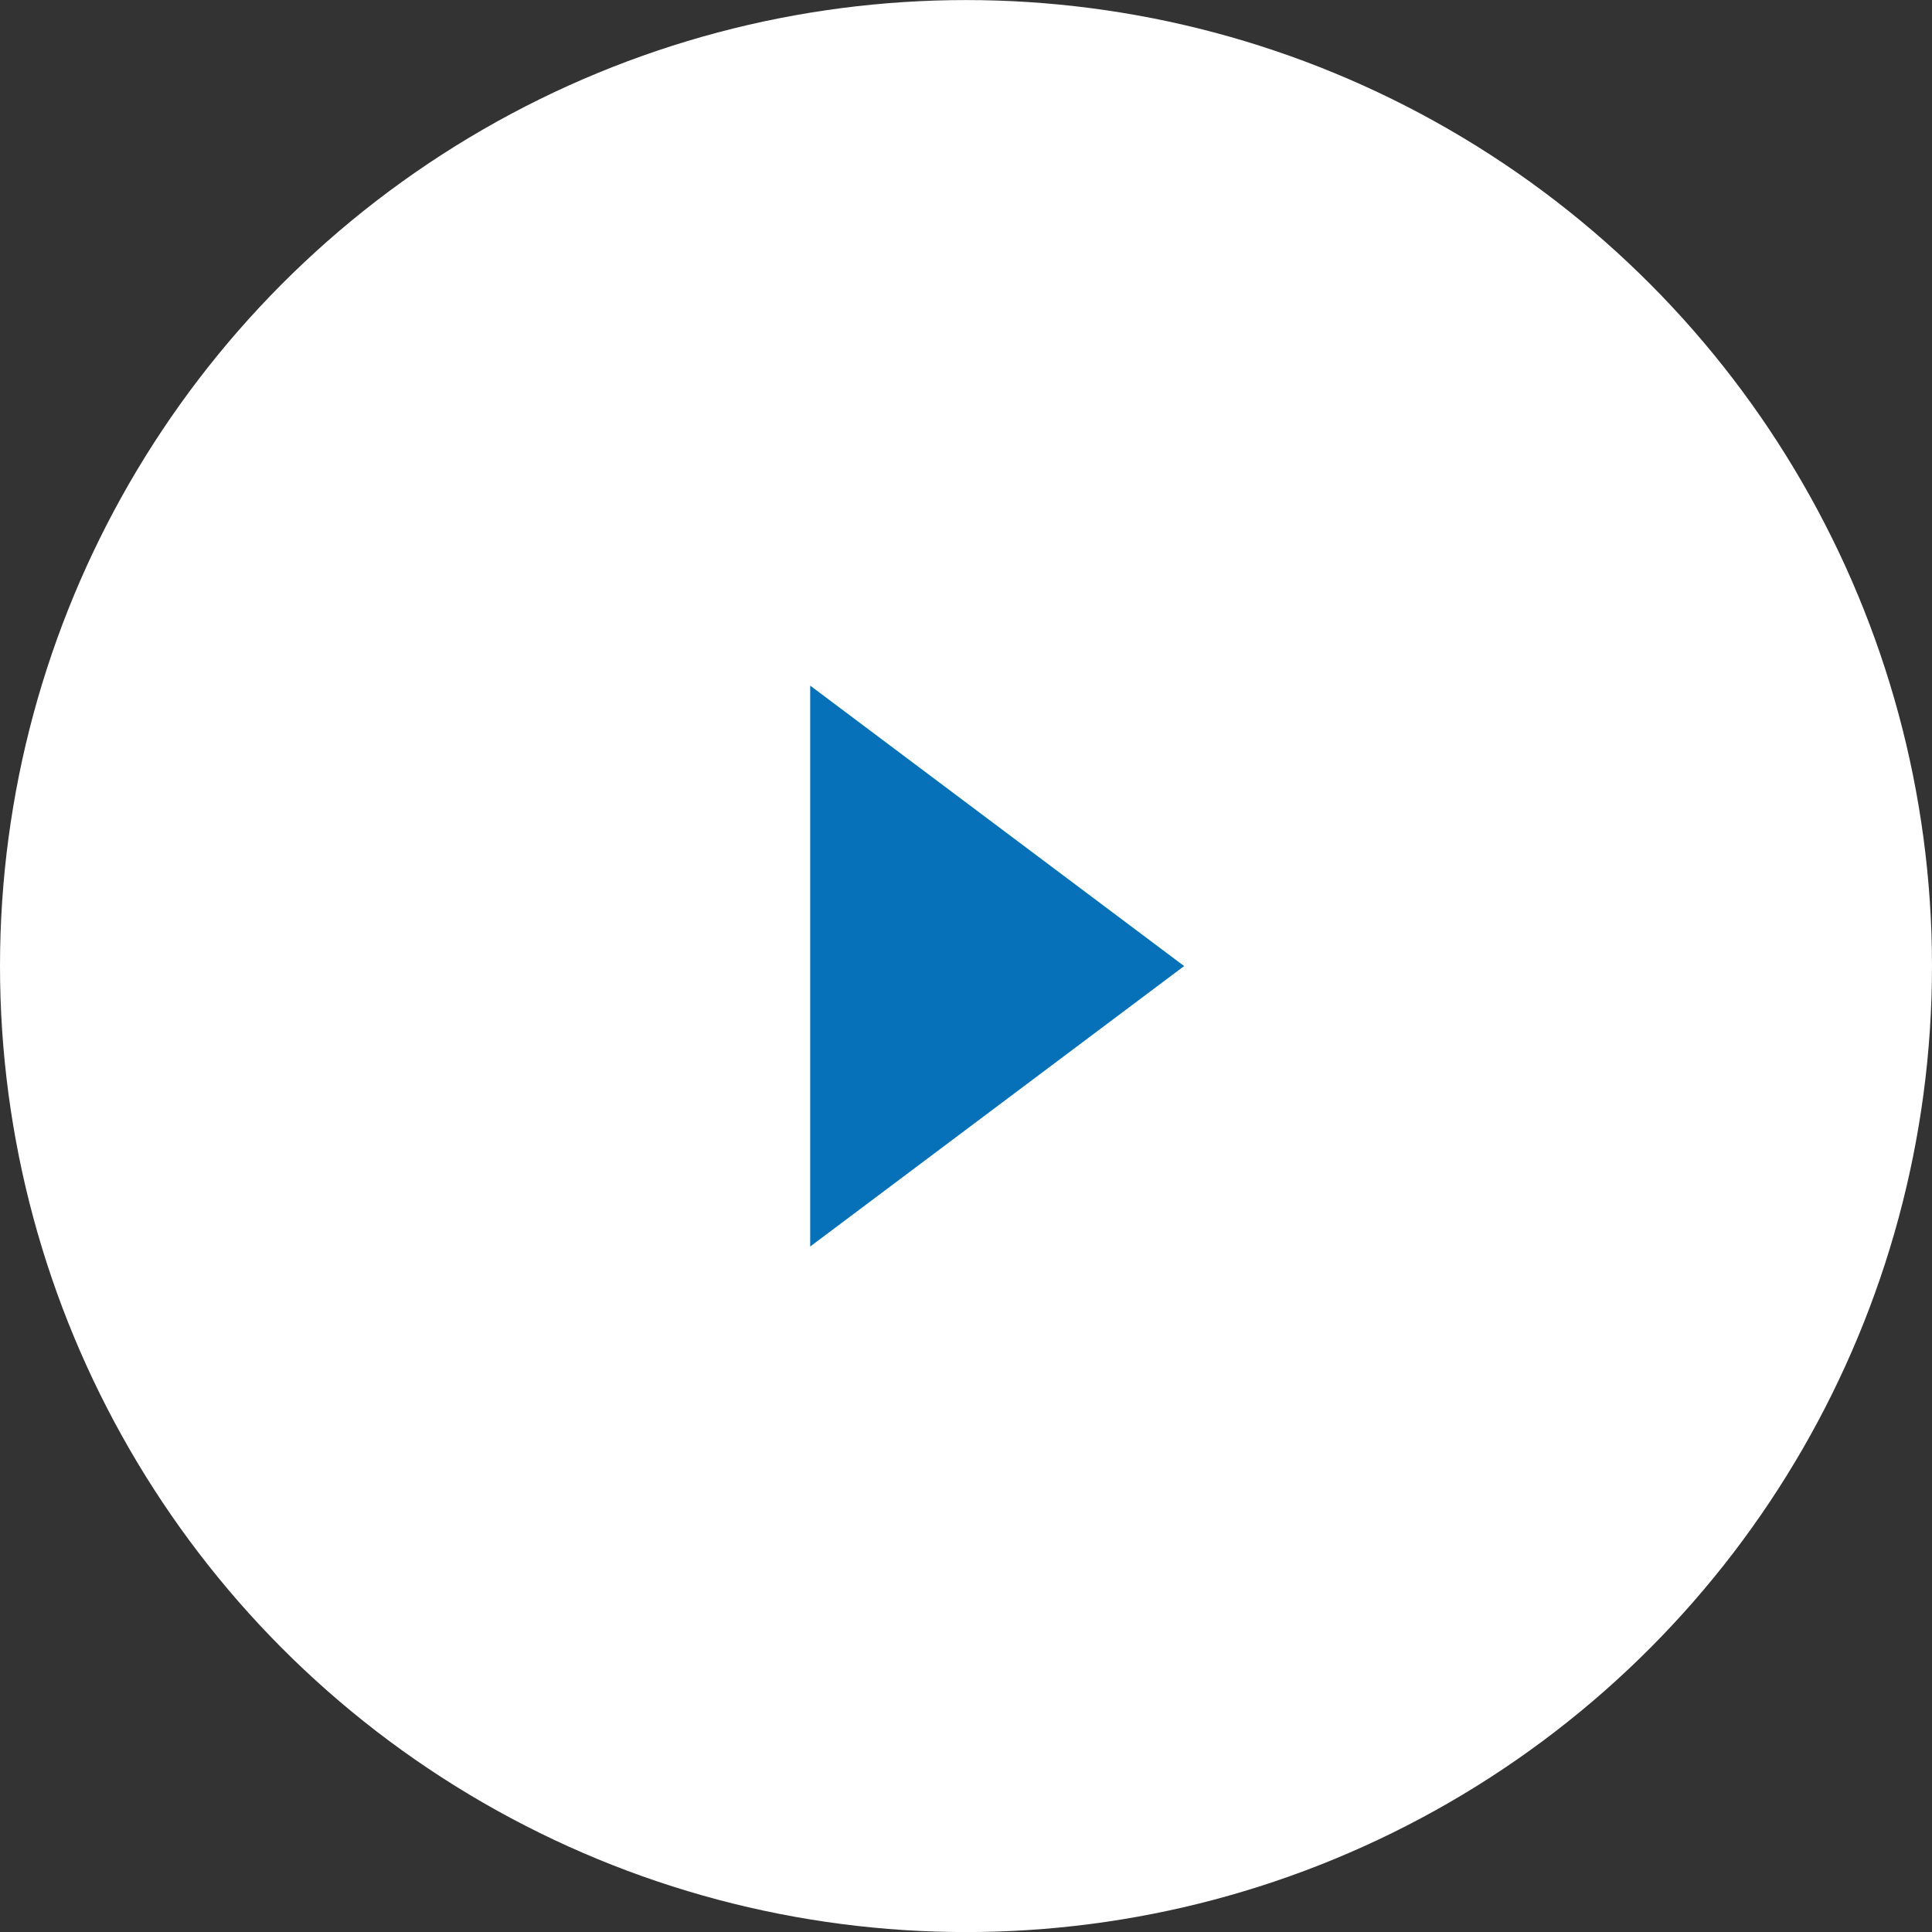
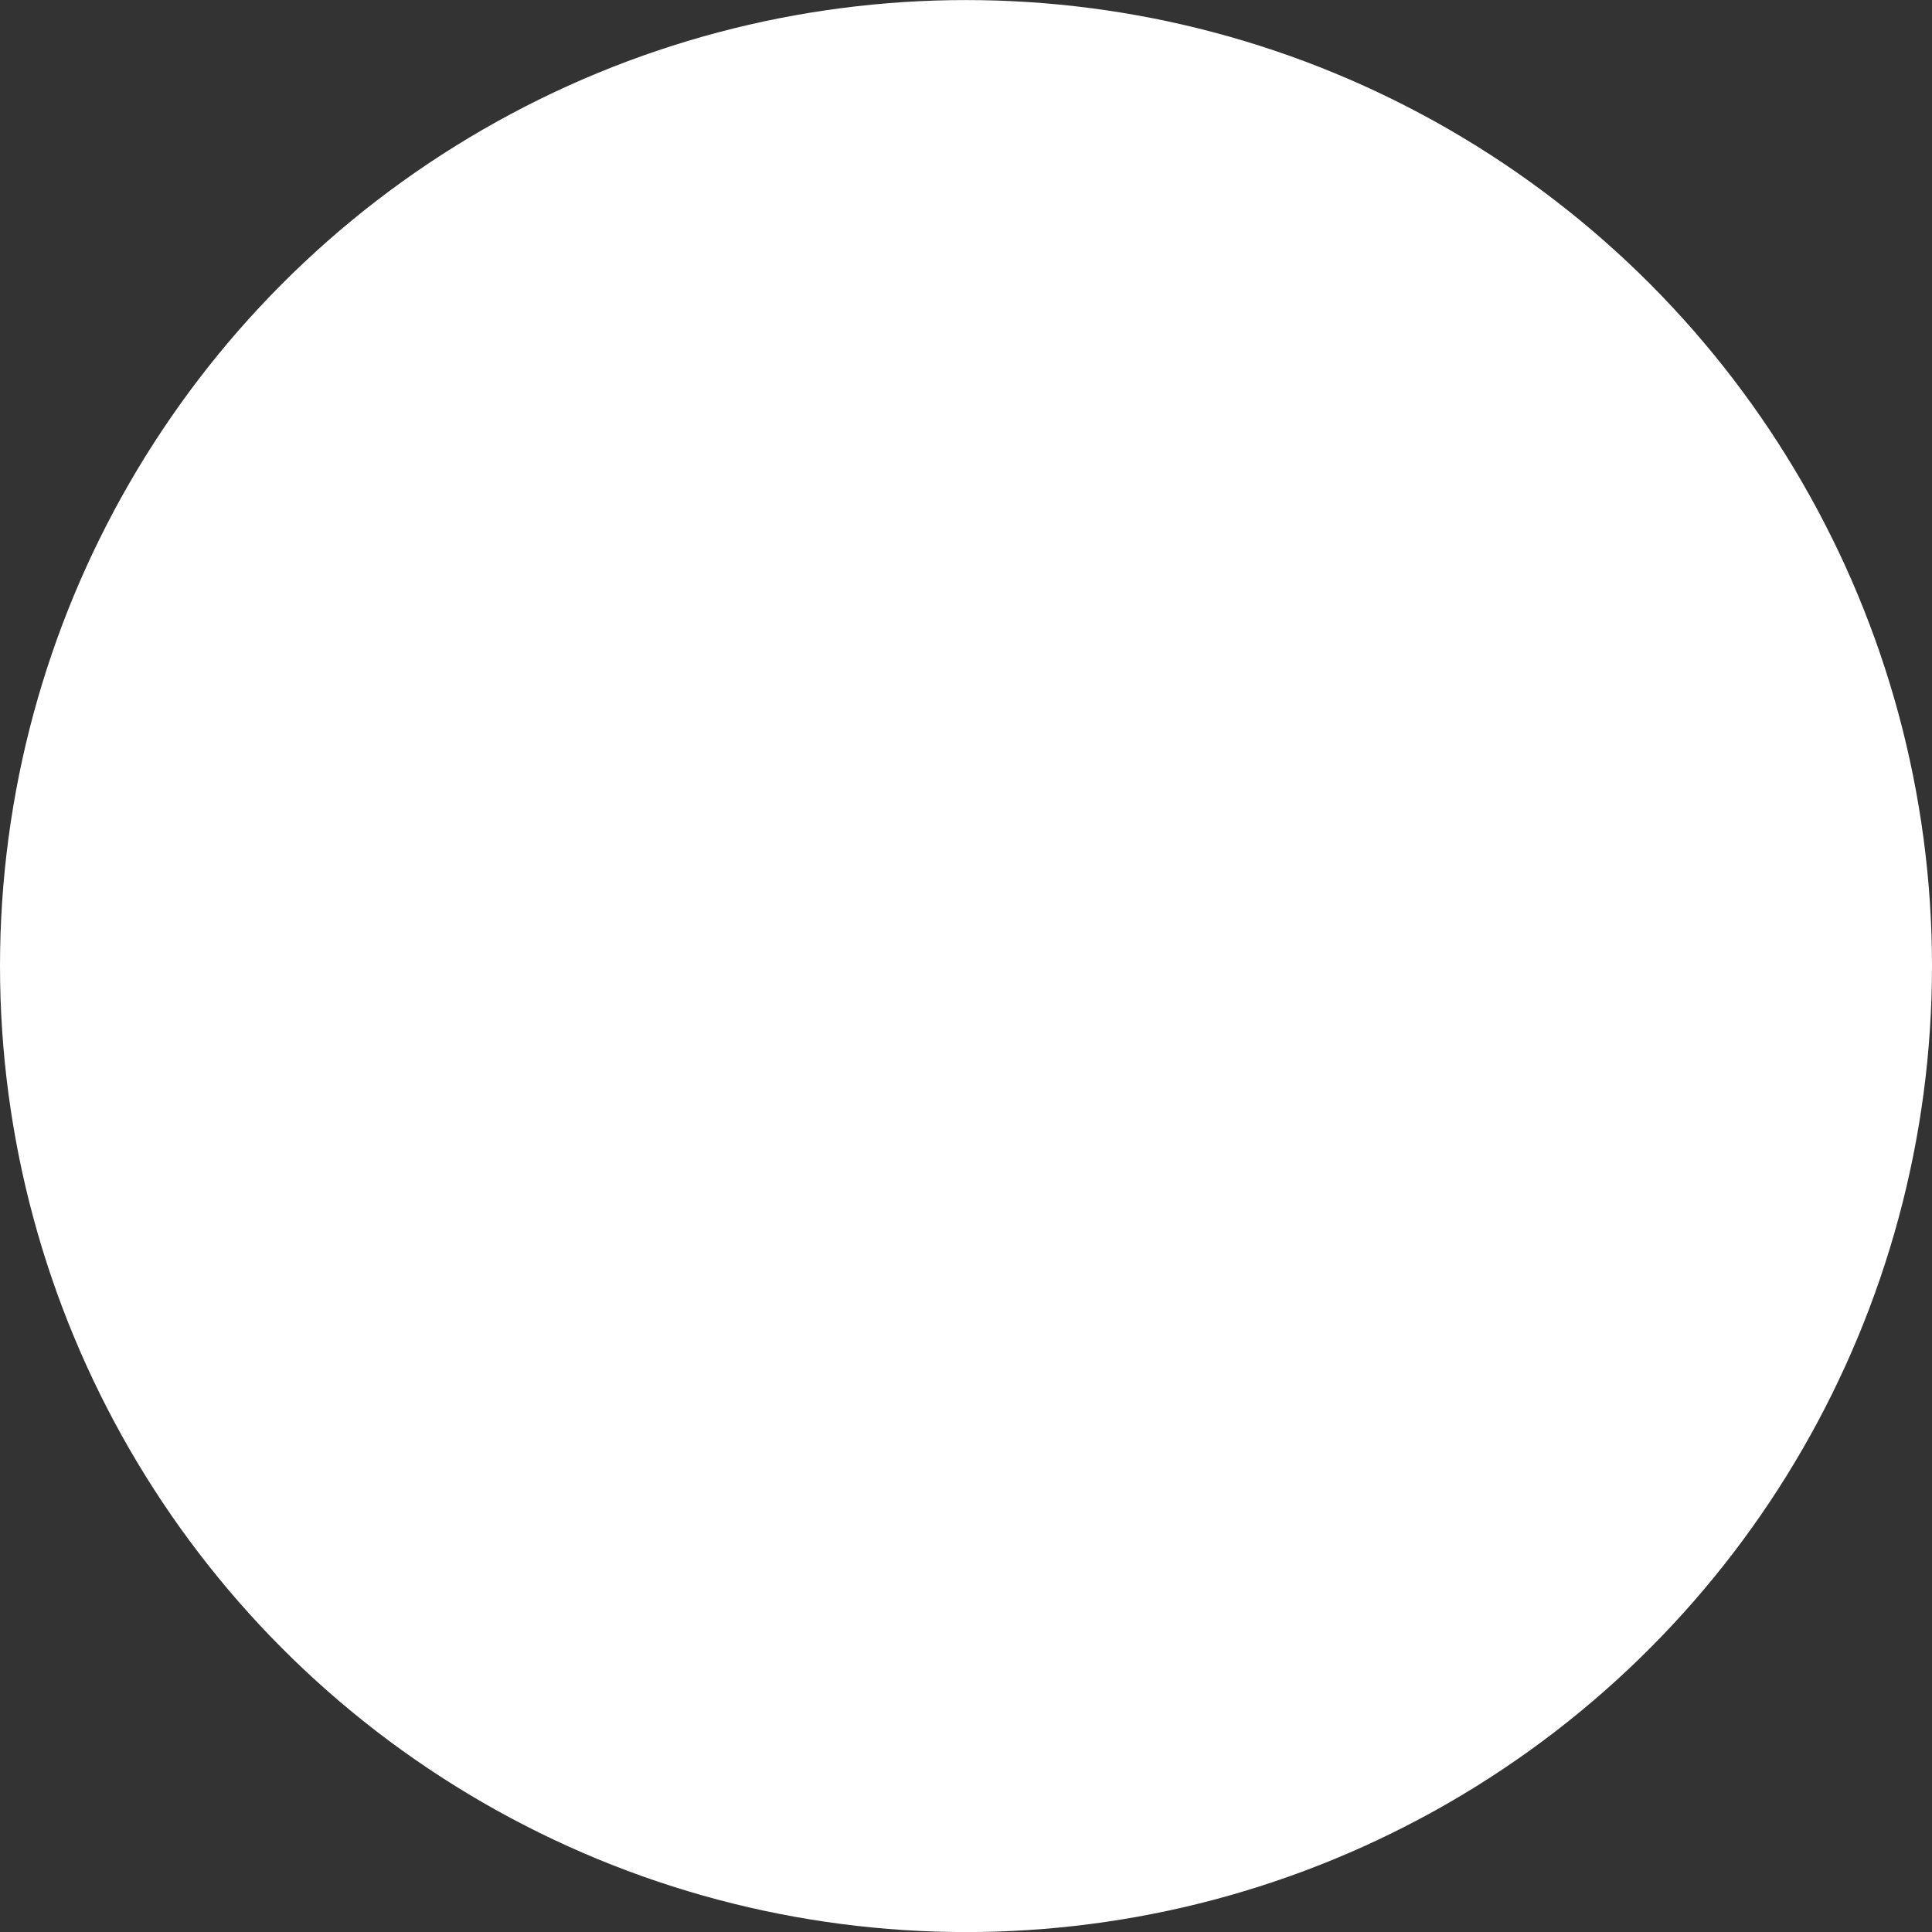
<svg xmlns="http://www.w3.org/2000/svg" width="31" height="31" viewBox="0 0 31 31">
  <rect x="0" y="0" width="31" height="31" fill="#333333" stroke="none" />
  <g transform="translate(0.375 0.805)">
    <circle cx="15.5" cy="15.5" r="15.5" transform="translate(-0.375 -0.804)" fill="#fff" />
-     <path d="M4.5,0,9,6H0Z" transform="translate(18.625 10.196) rotate(90)" fill="#0671b8" />
  </g>
</svg>